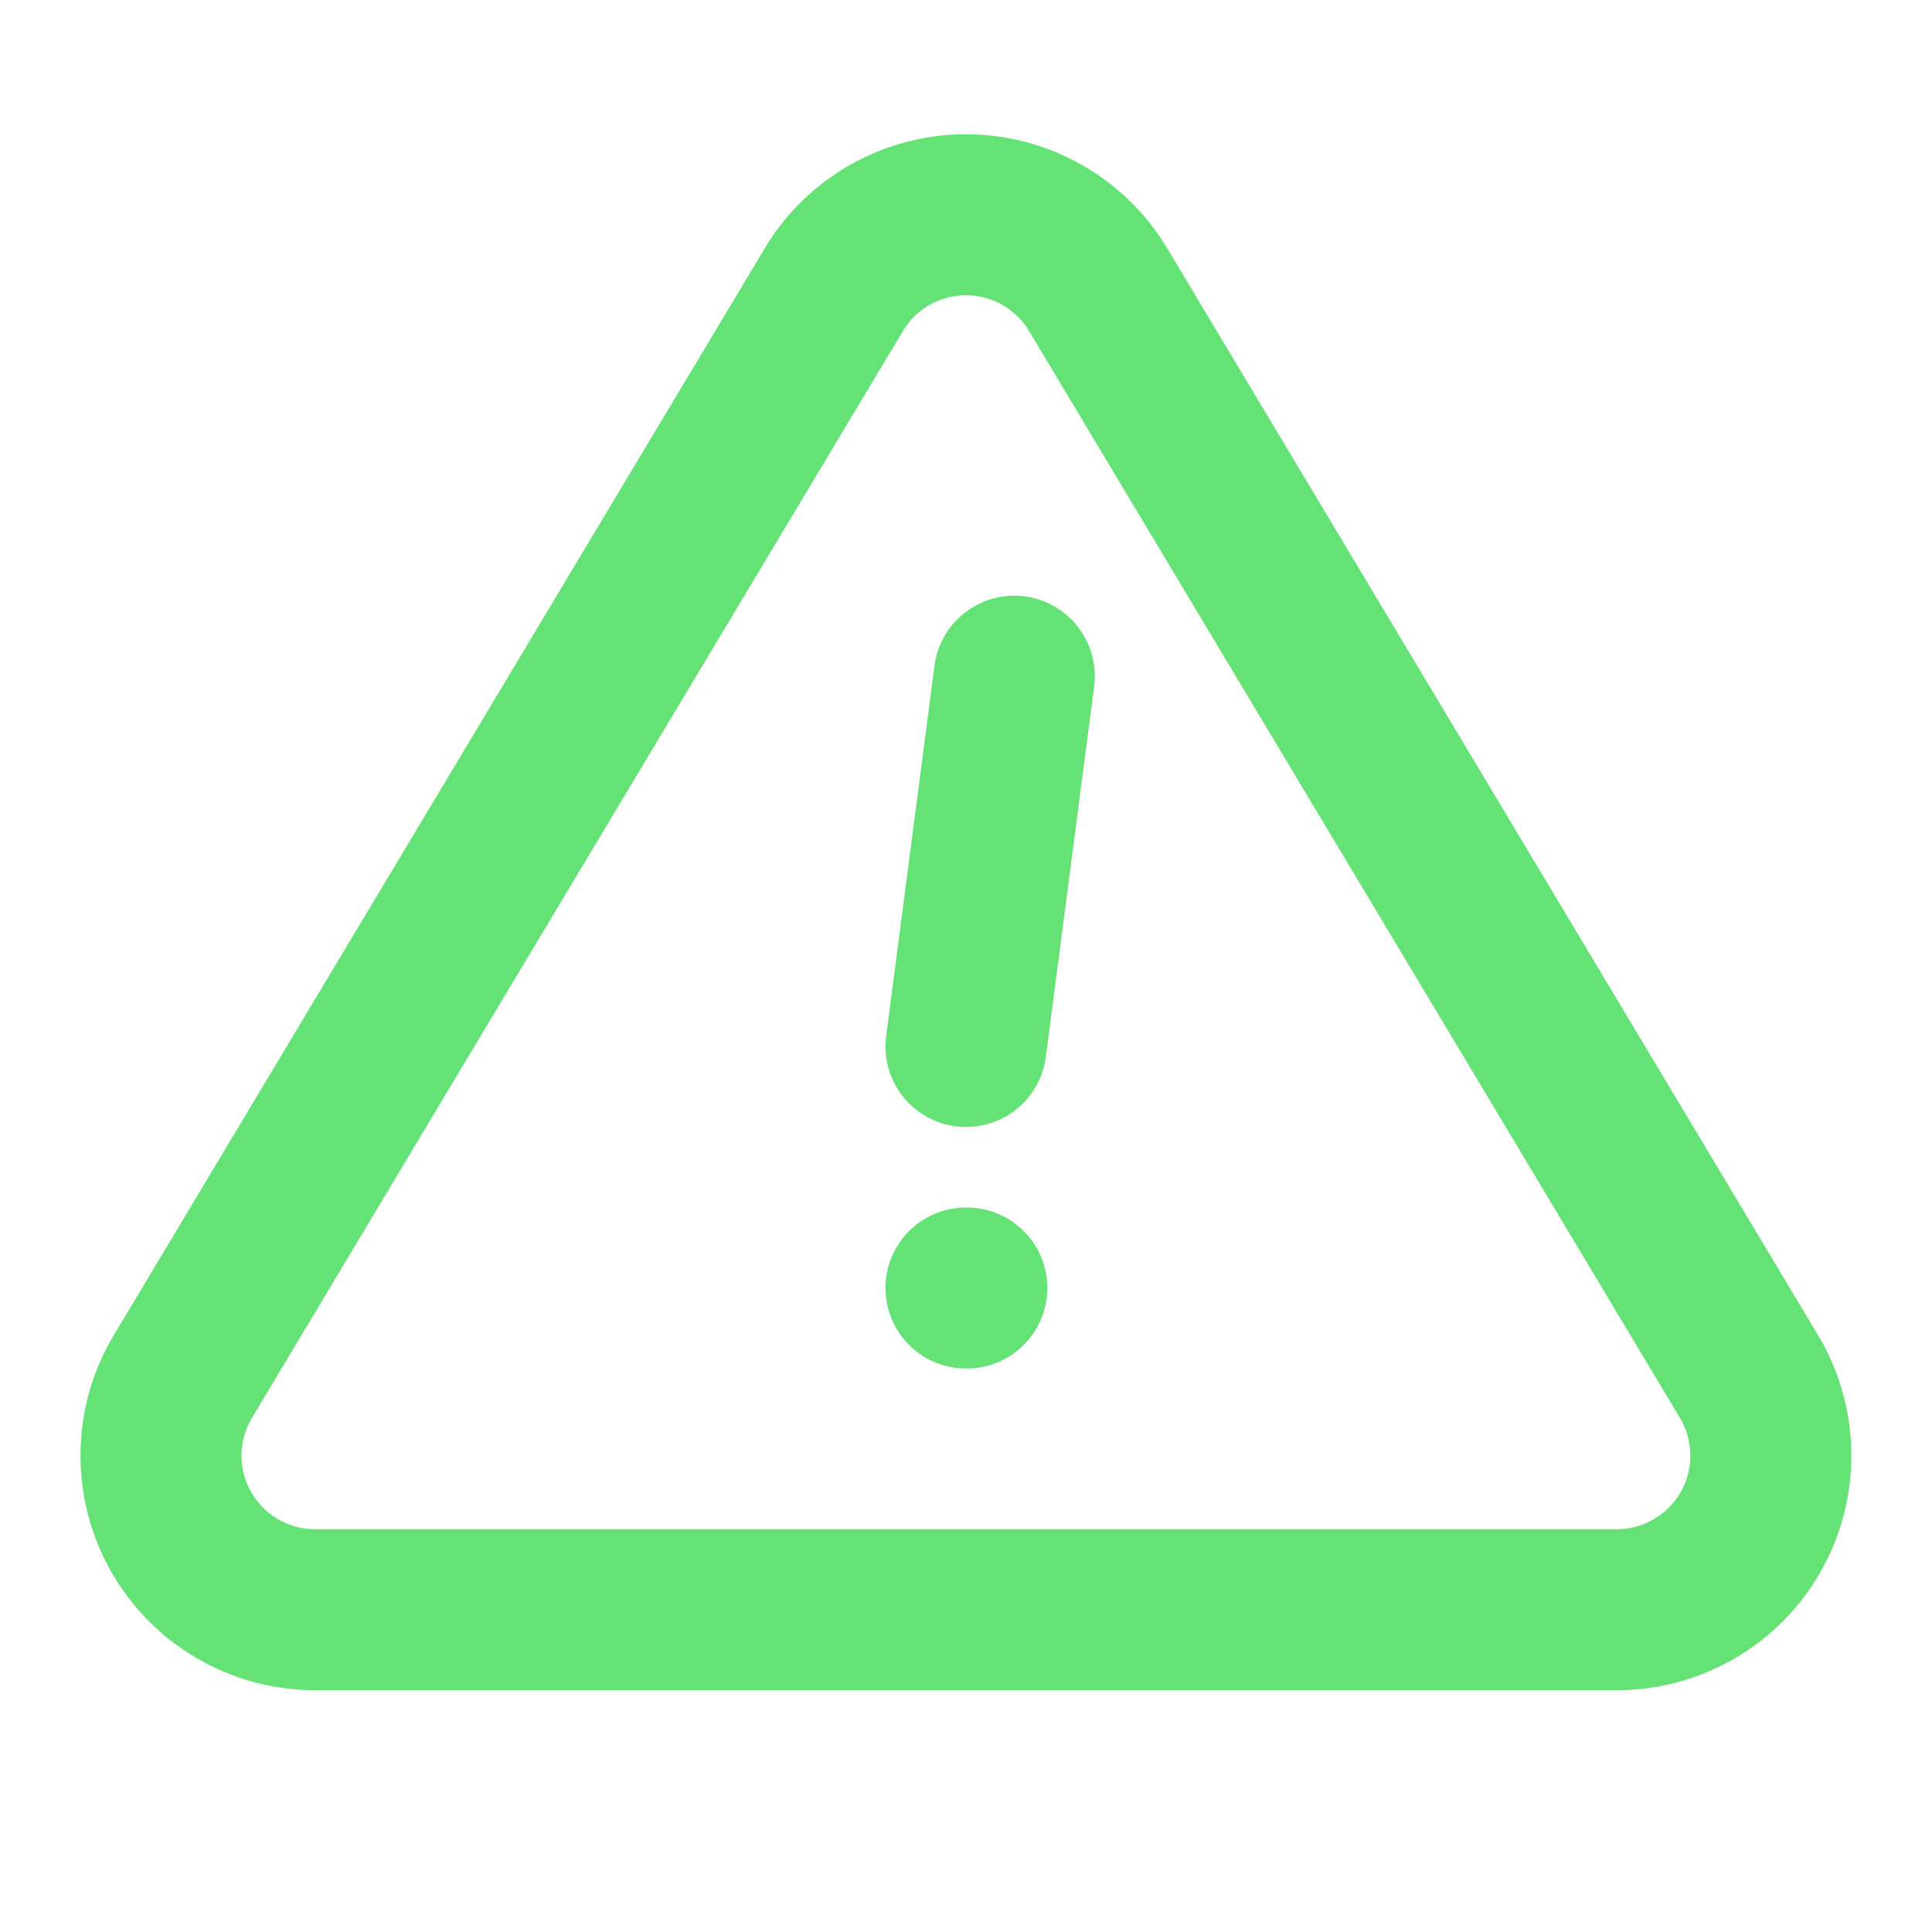
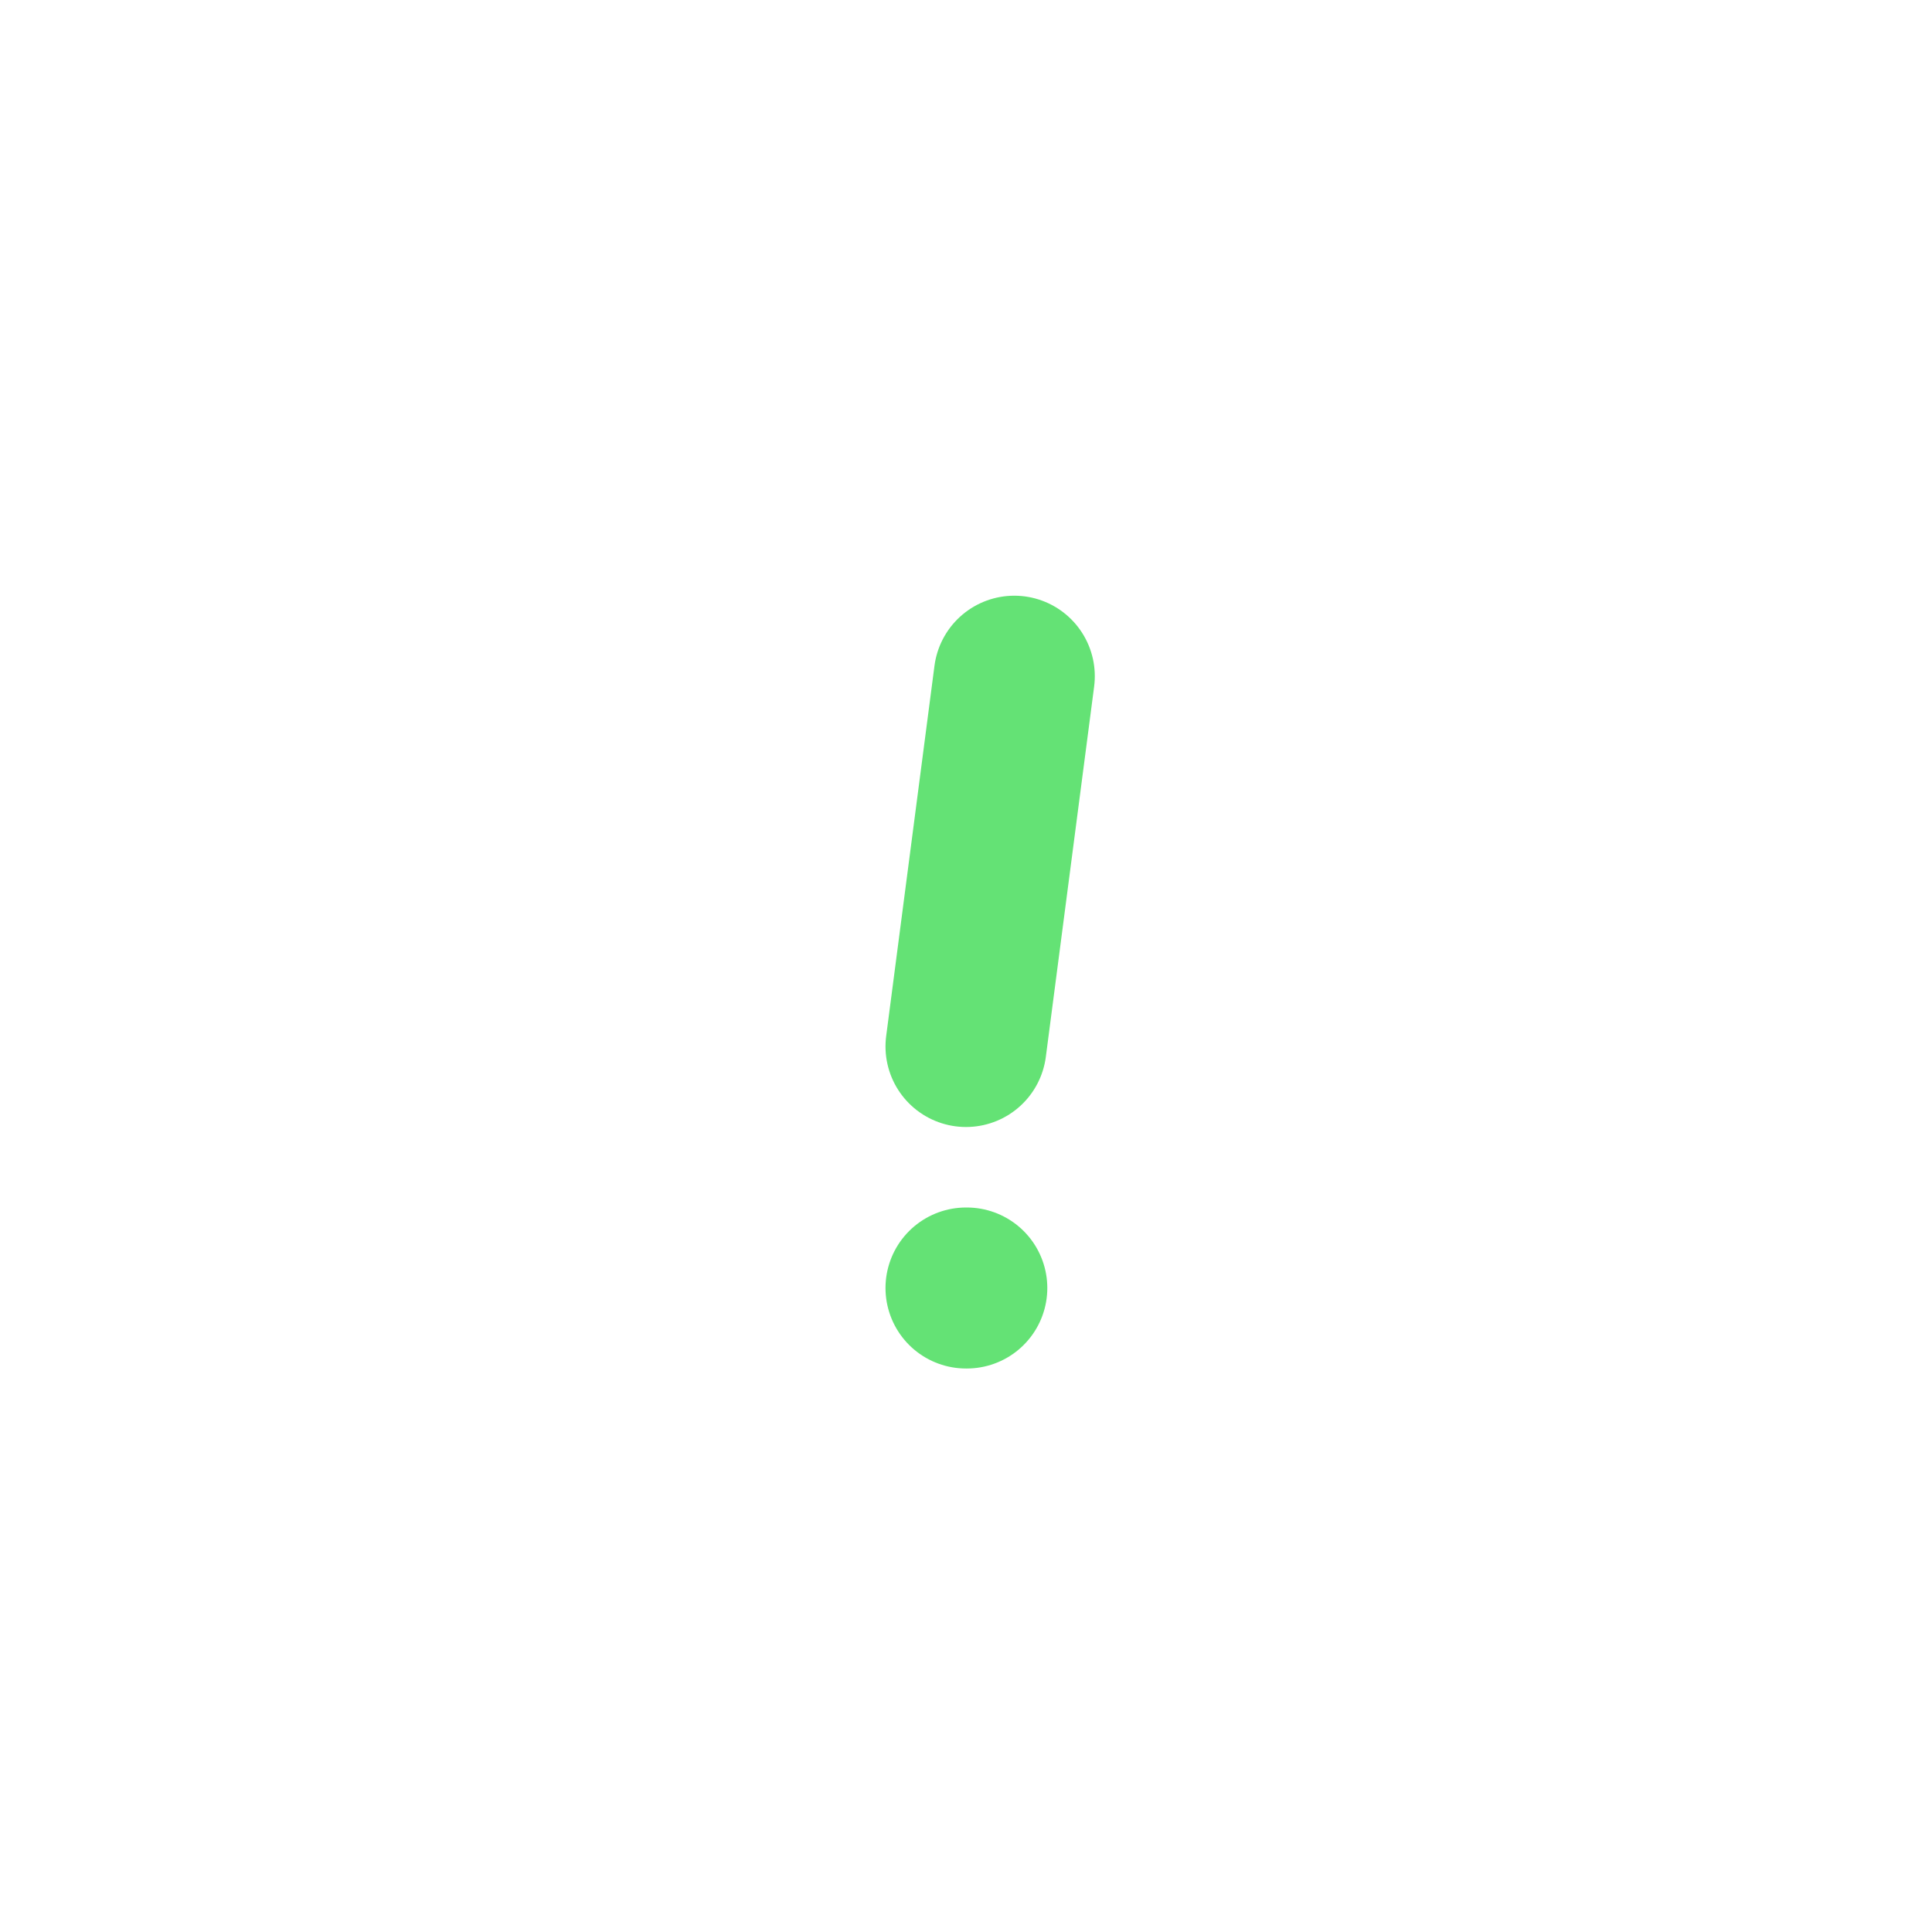
<svg xmlns="http://www.w3.org/2000/svg" width="60" height="60" viewBox="0 0 60 60" fill="none">
  <path d="M31.5 21L30 32.5" stroke="#64E275" stroke-width="5" stroke-linecap="round" stroke-linejoin="round" />
-   <path d="M25.906 8.978L5.641 42.813C5.223 43.536 5.002 44.357 5 45.192C4.997 46.028 5.214 46.849 5.627 47.575C6.041 48.301 6.637 48.906 7.357 49.329C8.077 49.753 8.895 49.981 9.731 49.99H50.266C51.101 49.981 51.919 49.753 52.638 49.329C53.358 48.906 53.954 48.301 54.368 47.575C54.781 46.85 54.998 46.029 54.995 45.194C54.993 44.359 54.773 43.539 54.356 42.816L34.091 8.975C33.664 8.272 33.064 7.69 32.347 7.286C31.63 6.882 30.821 6.67 29.998 6.67C29.175 6.67 28.366 6.882 27.65 7.286C26.933 7.69 26.332 8.272 25.906 8.975V8.978Z" stroke="#64E275" stroke-width="5" stroke-linecap="round" stroke-linejoin="round" />
  <path d="M30 40H30.025" stroke="#64E275" stroke-width="5" stroke-linecap="round" stroke-linejoin="round" />
</svg>